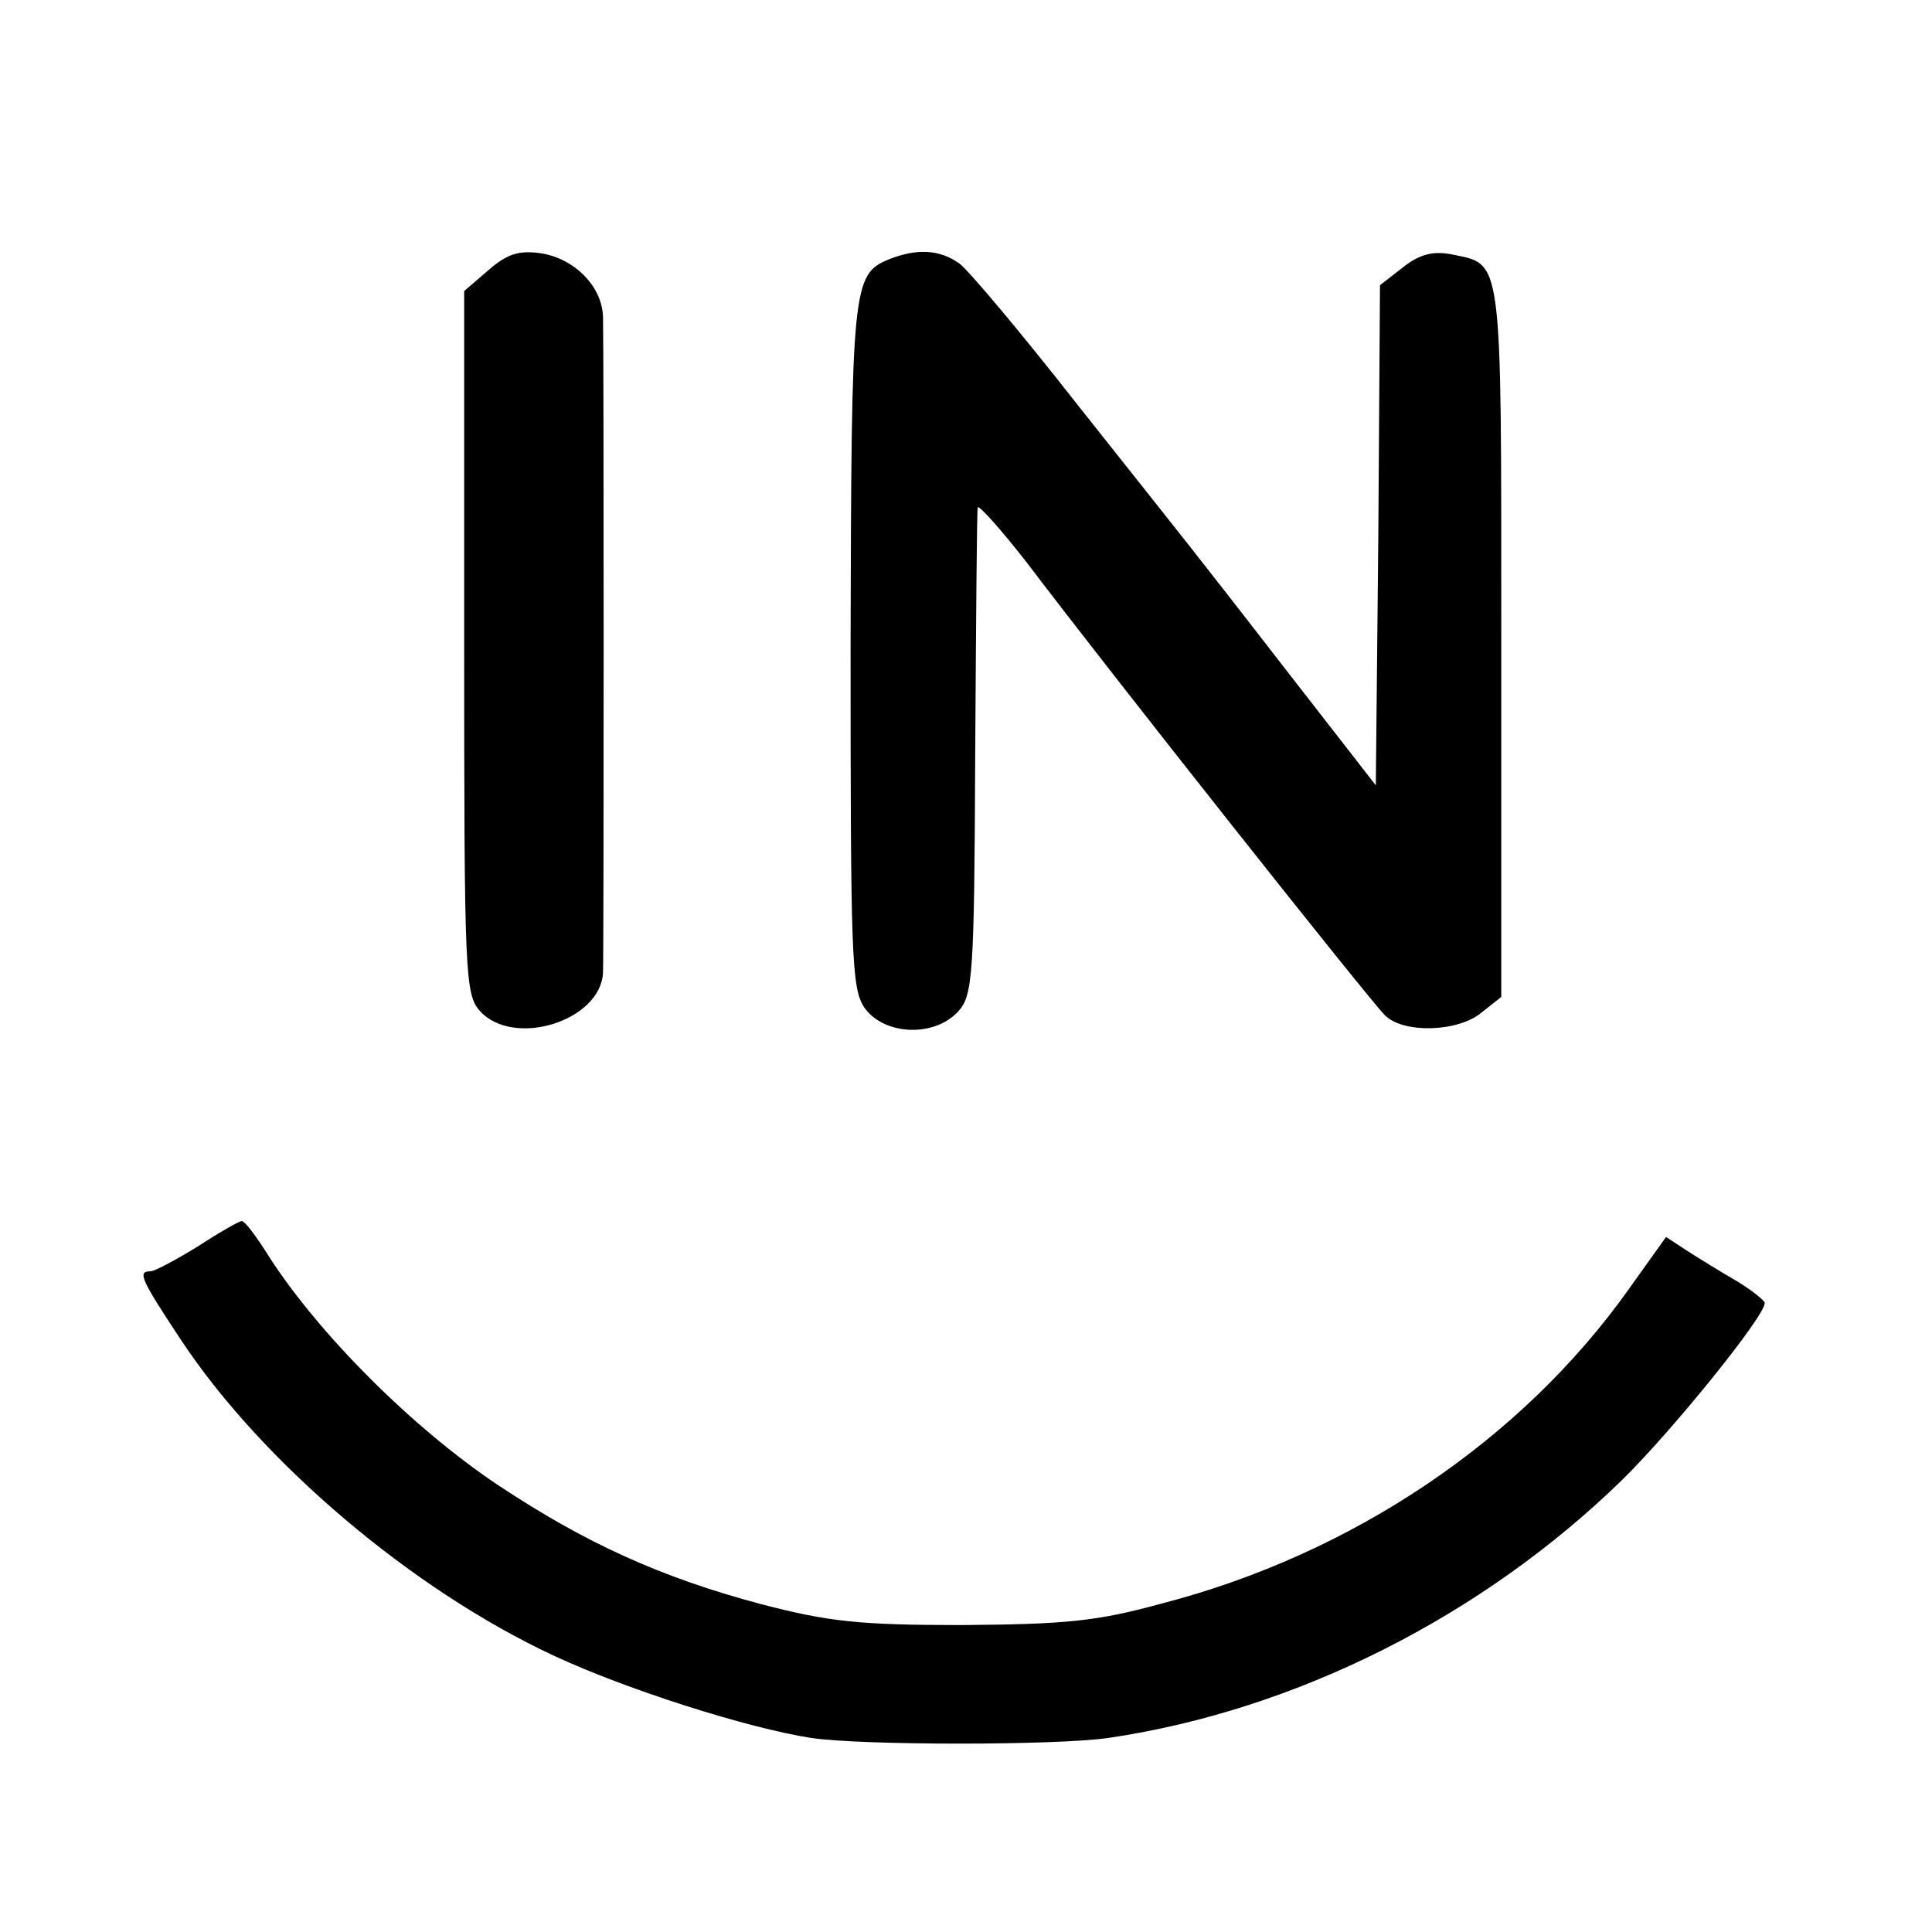
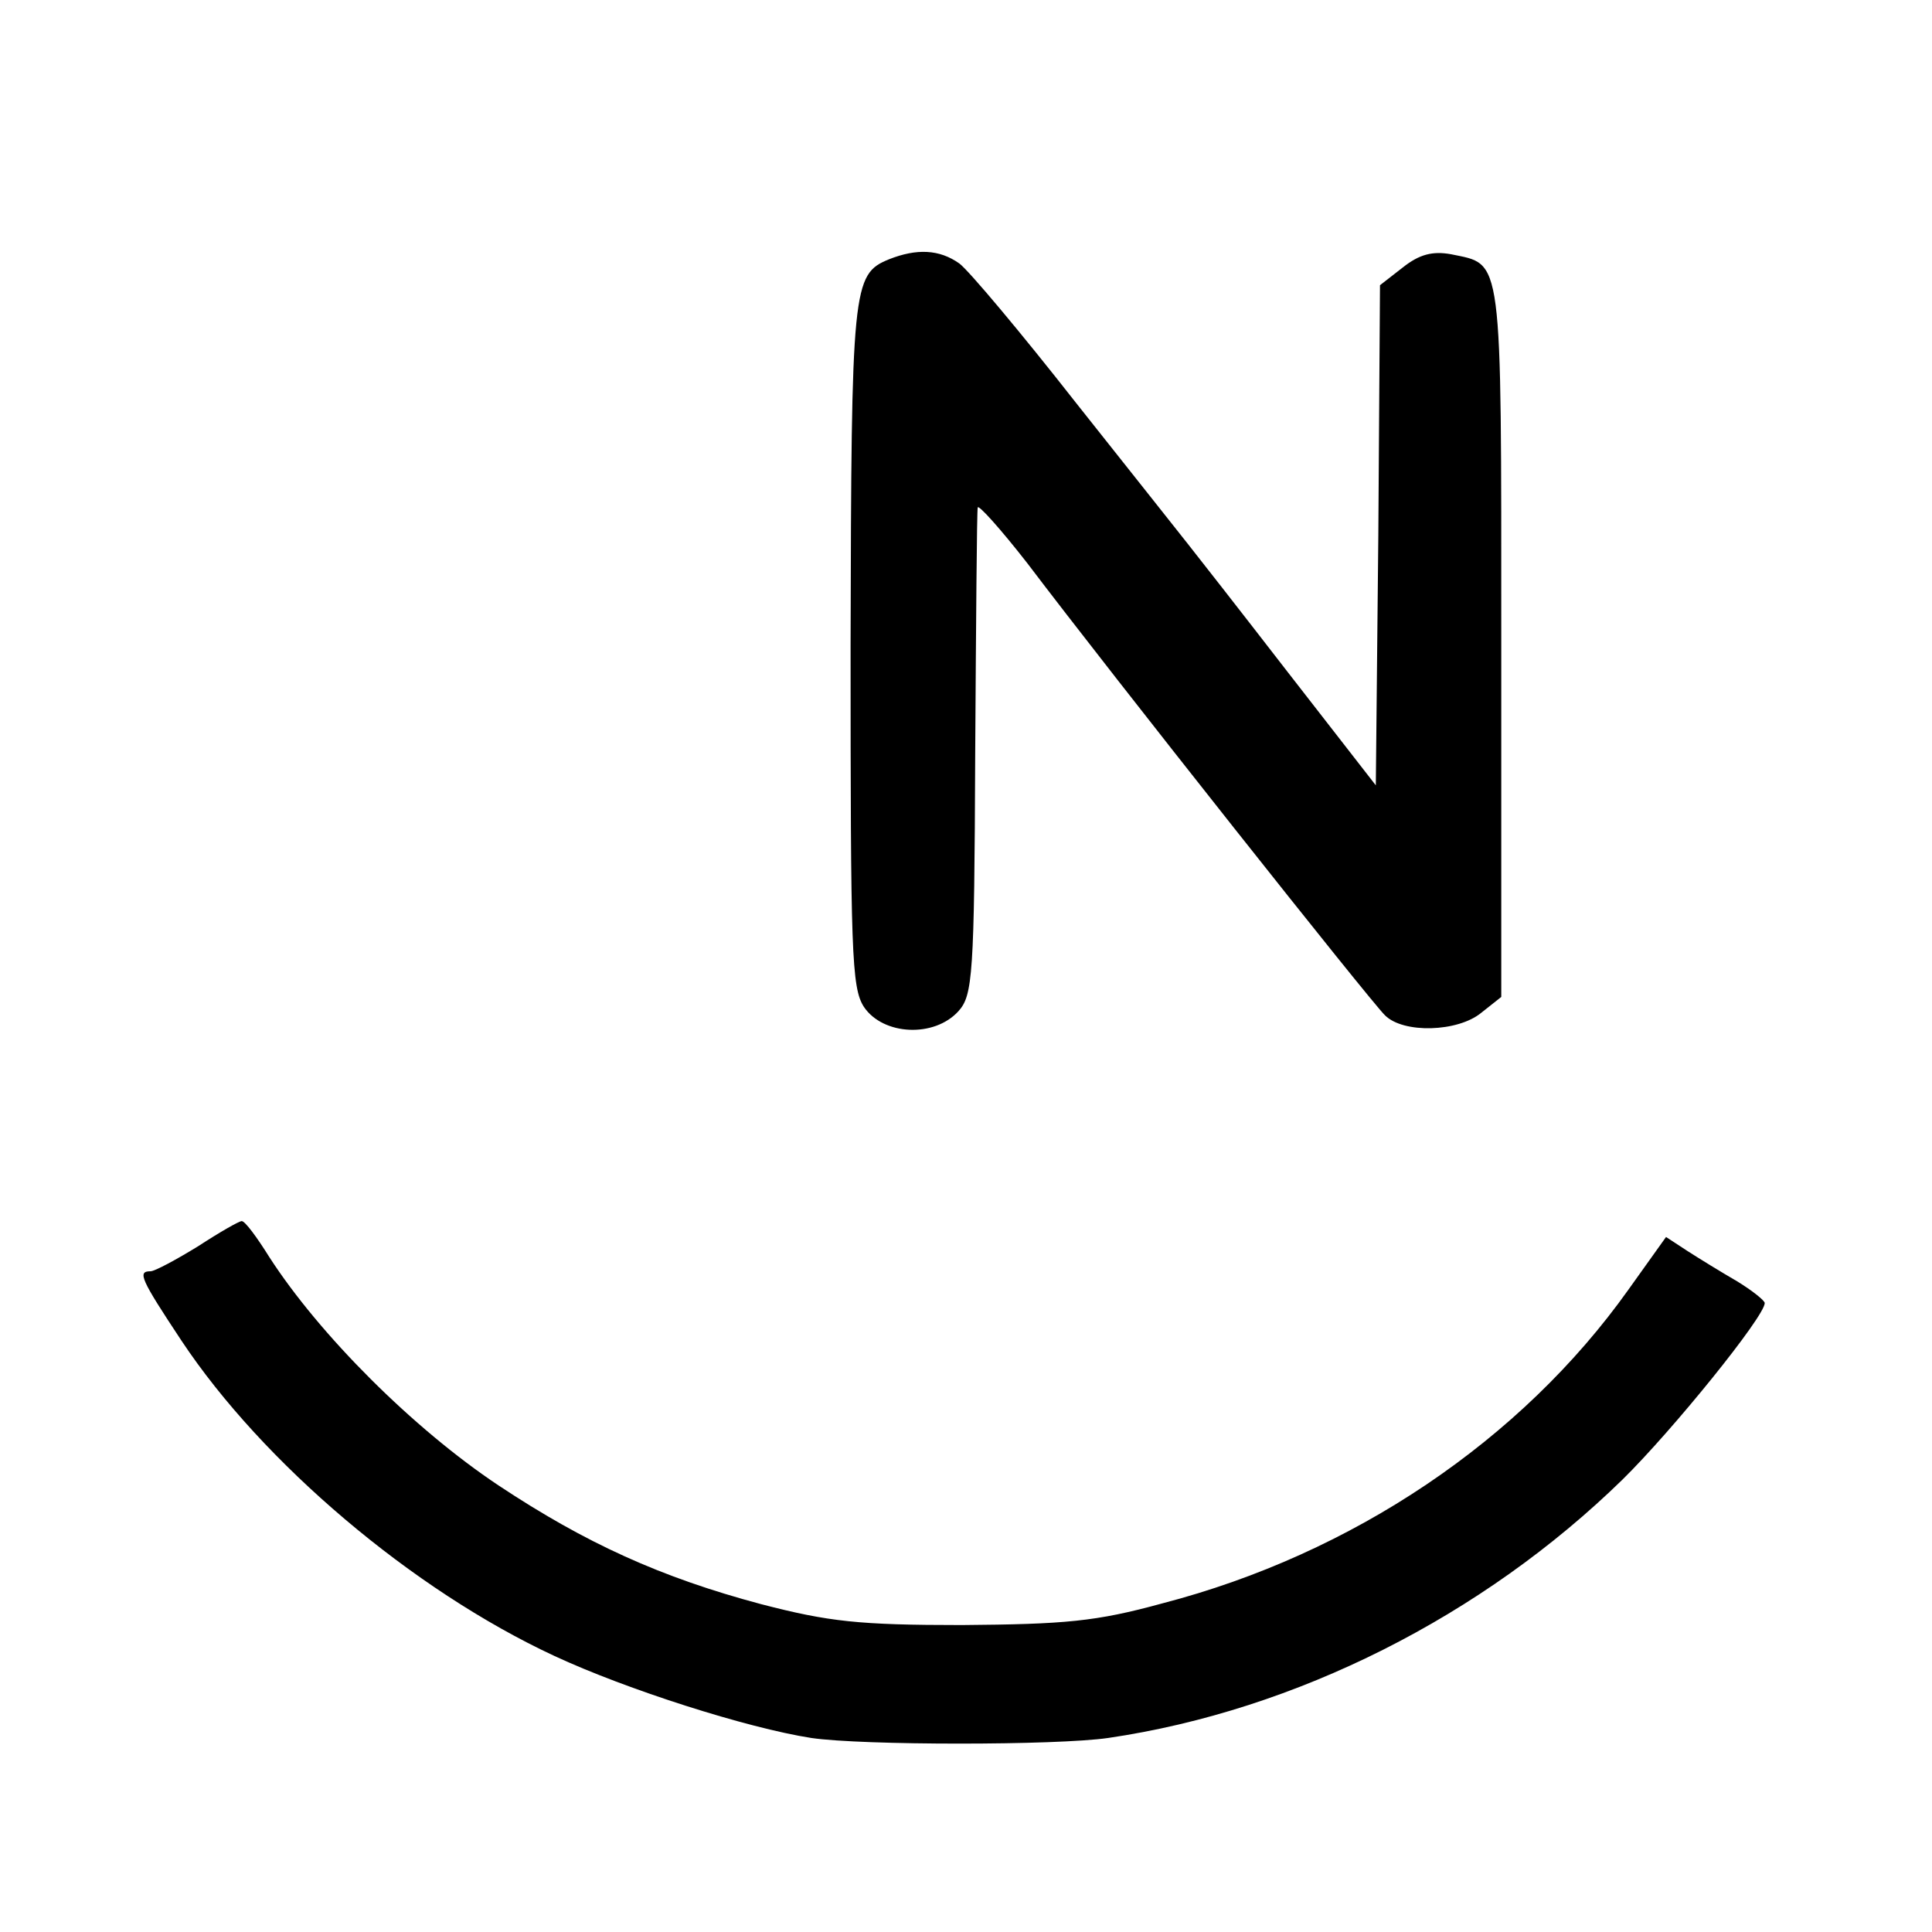
<svg xmlns="http://www.w3.org/2000/svg" version="1.0" width="231pt" height="231pt" viewBox="0 0 231 231" preserveAspectRatio="xMidYMid meet">
  <g transform="translate(0,231) scale(0.1,-0.1)" fill="#000000" stroke="none">
-     <path d="M584 1987 l-29 -25 0 -420 c0 -399 1 -421 19 -441 40 -44 144 -12 147 46 1 23 1 750 0 784 -1 36 -33 69 -73 76 -27 4 -41 0 -64 -20z" />
    <path d="M1063 2000 c-44 -18 -45 -32 -46 -461 0 -367 1 -410 16 -433 23 -34 84 -37 113 -5 17 19 19 42 20 307 1 158 2 291 3 295 0 5 27 -25 59 -66 103 -136 412 -526 428 -541 22 -22 87 -20 115 3 l24 19 0 426 c0 467 2 449 -60 462 -22 4 -38 0 -58 -16 l-27 -21 -2 -299 -3 -299 -105 135 c-58 75 -112 144 -120 154 -8 10 -68 86 -134 169 -65 83 -128 158 -139 166 -24 17 -51 18 -84 5z" />
    <path d="M237 820 c-26 -16 -52 -30 -57 -30 -16 0 -12 -9 37 -83 97 -146 276 -298 446 -377 86 -40 230 -86 307 -98 61 -9 293 -9 355 0 225 33 448 146 615 309 60 59 170 195 170 211 0 3 -15 15 -33 26 -19 11 -45 27 -59 36 l-26 17 -45 -63 c-128 -180 -330 -316 -557 -375 -80 -22 -117 -25 -240 -26 -123 0 -159 4 -240 25 -120 32 -210 73 -314 142 -102 68 -214 180 -274 273 -15 24 -29 43 -33 43 -3 0 -26 -13 -52 -30z" />
  </g>
</svg>